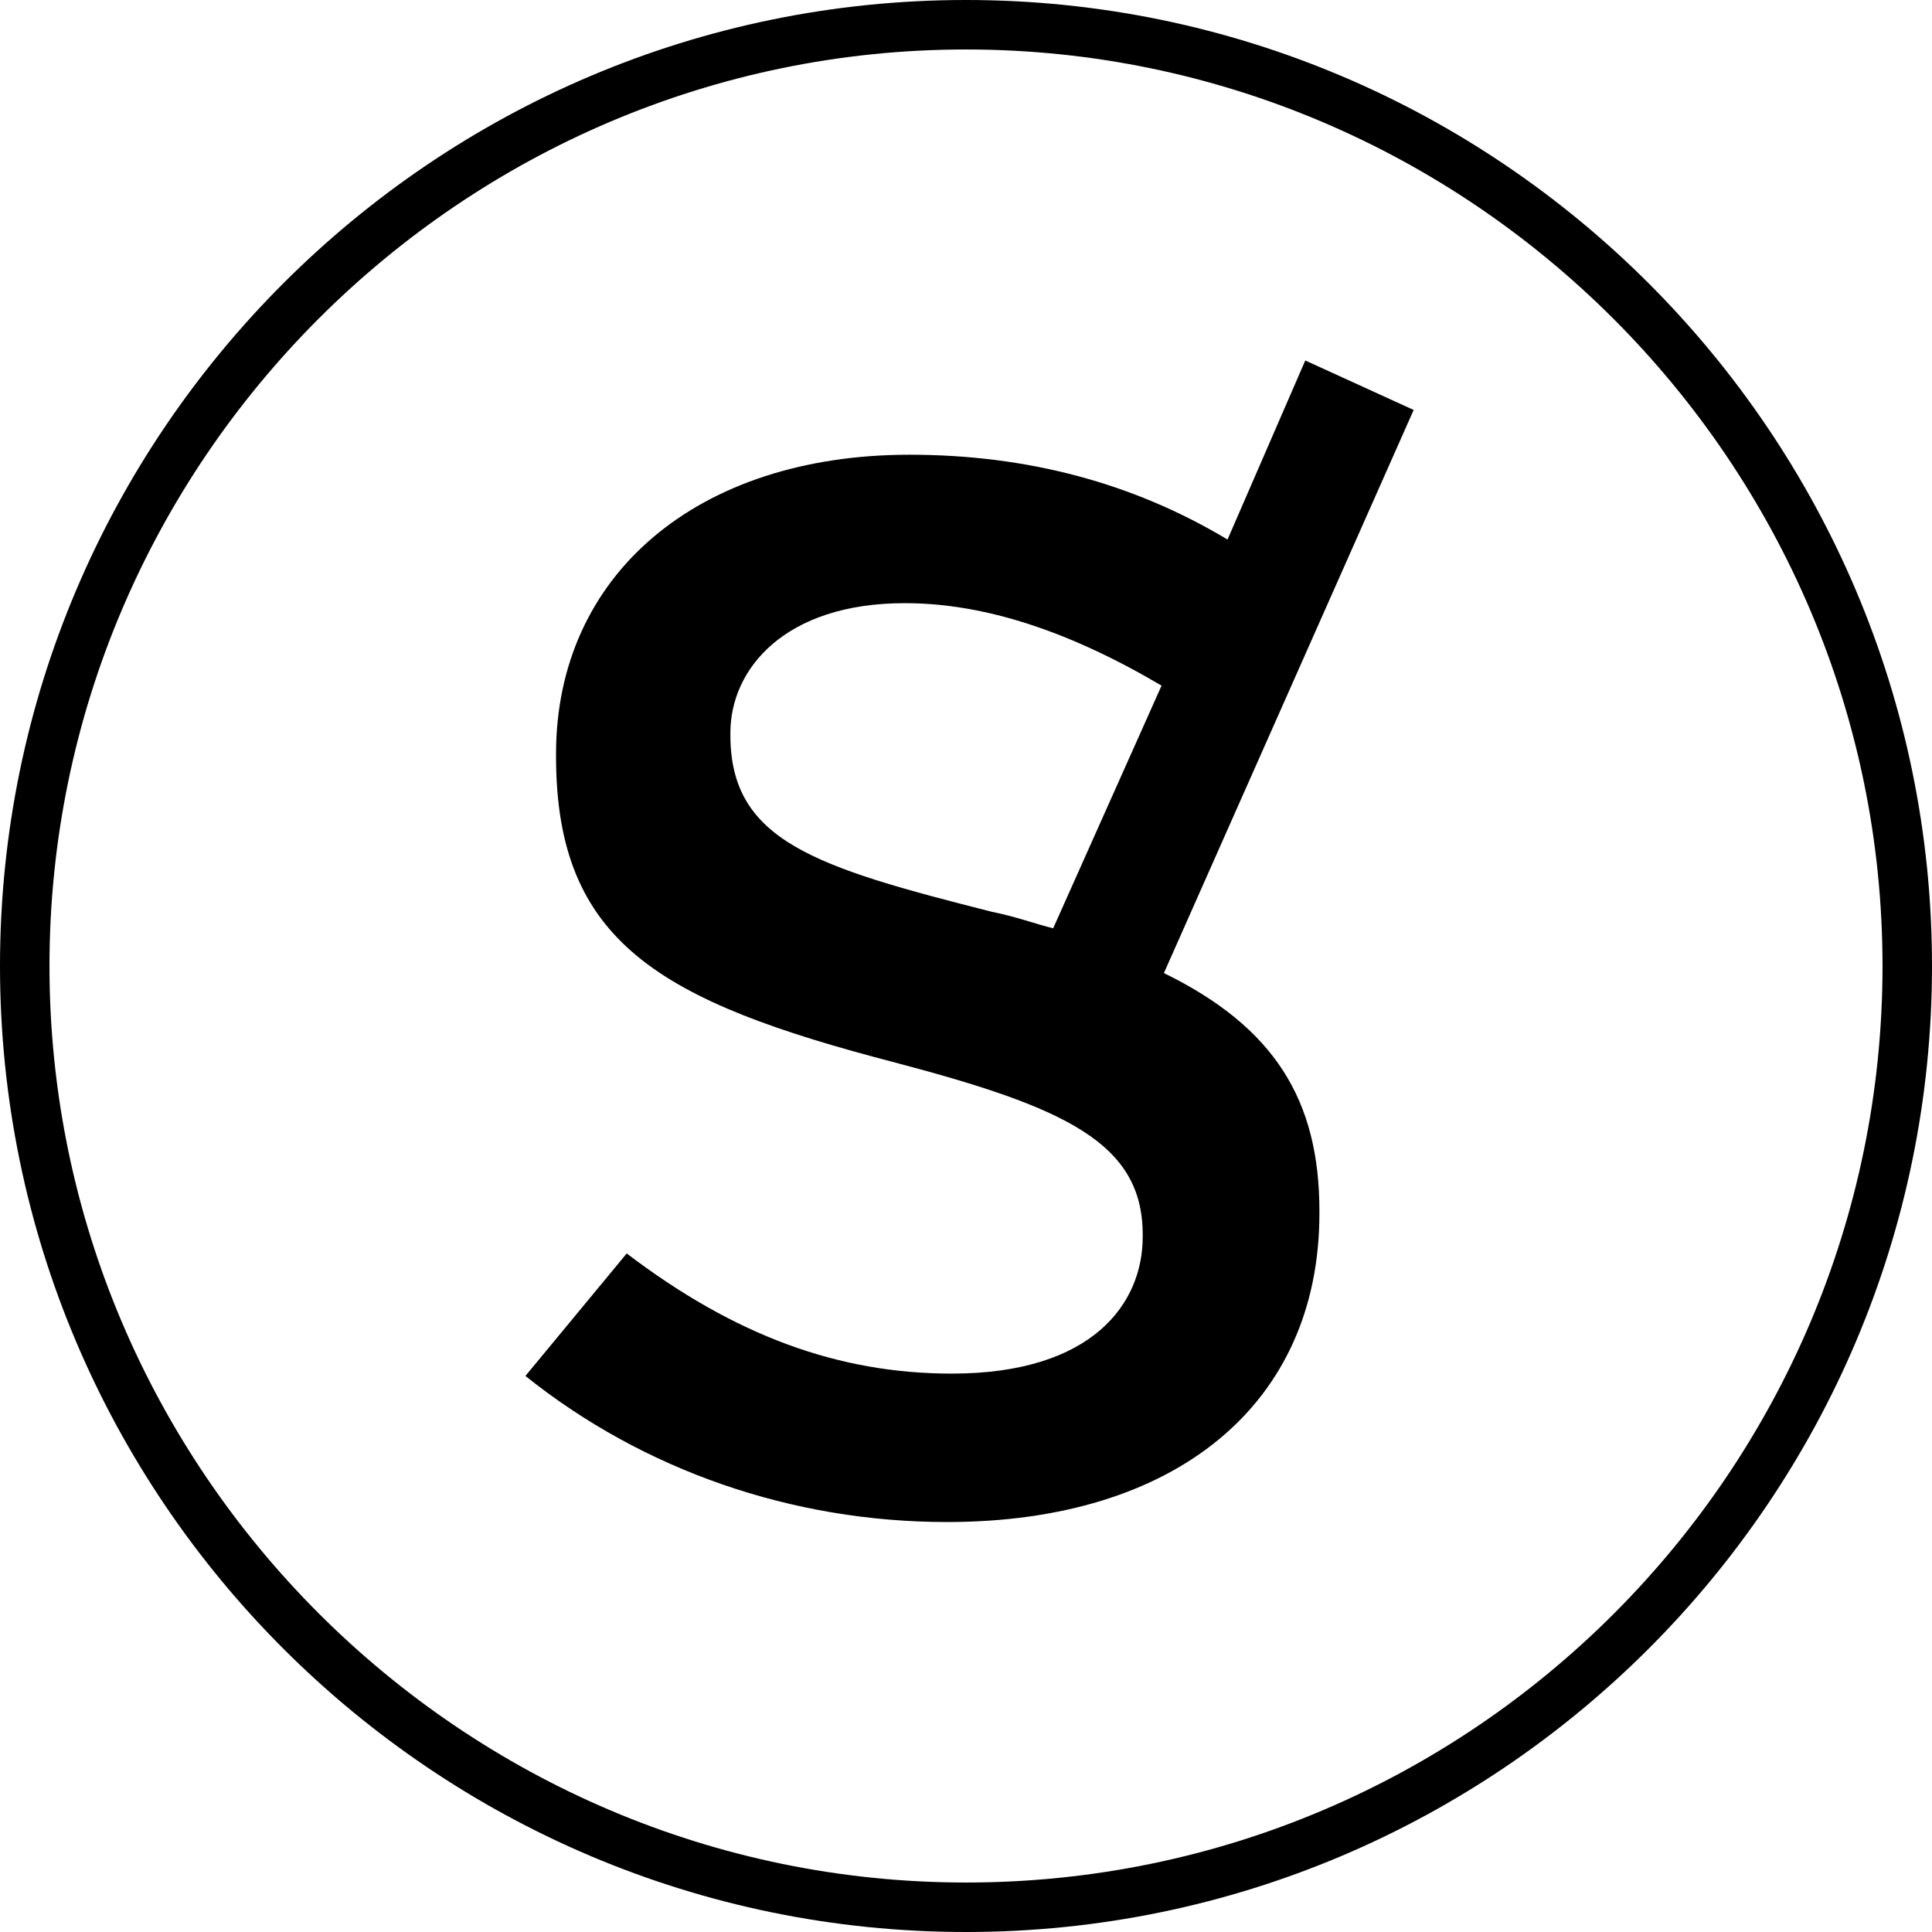
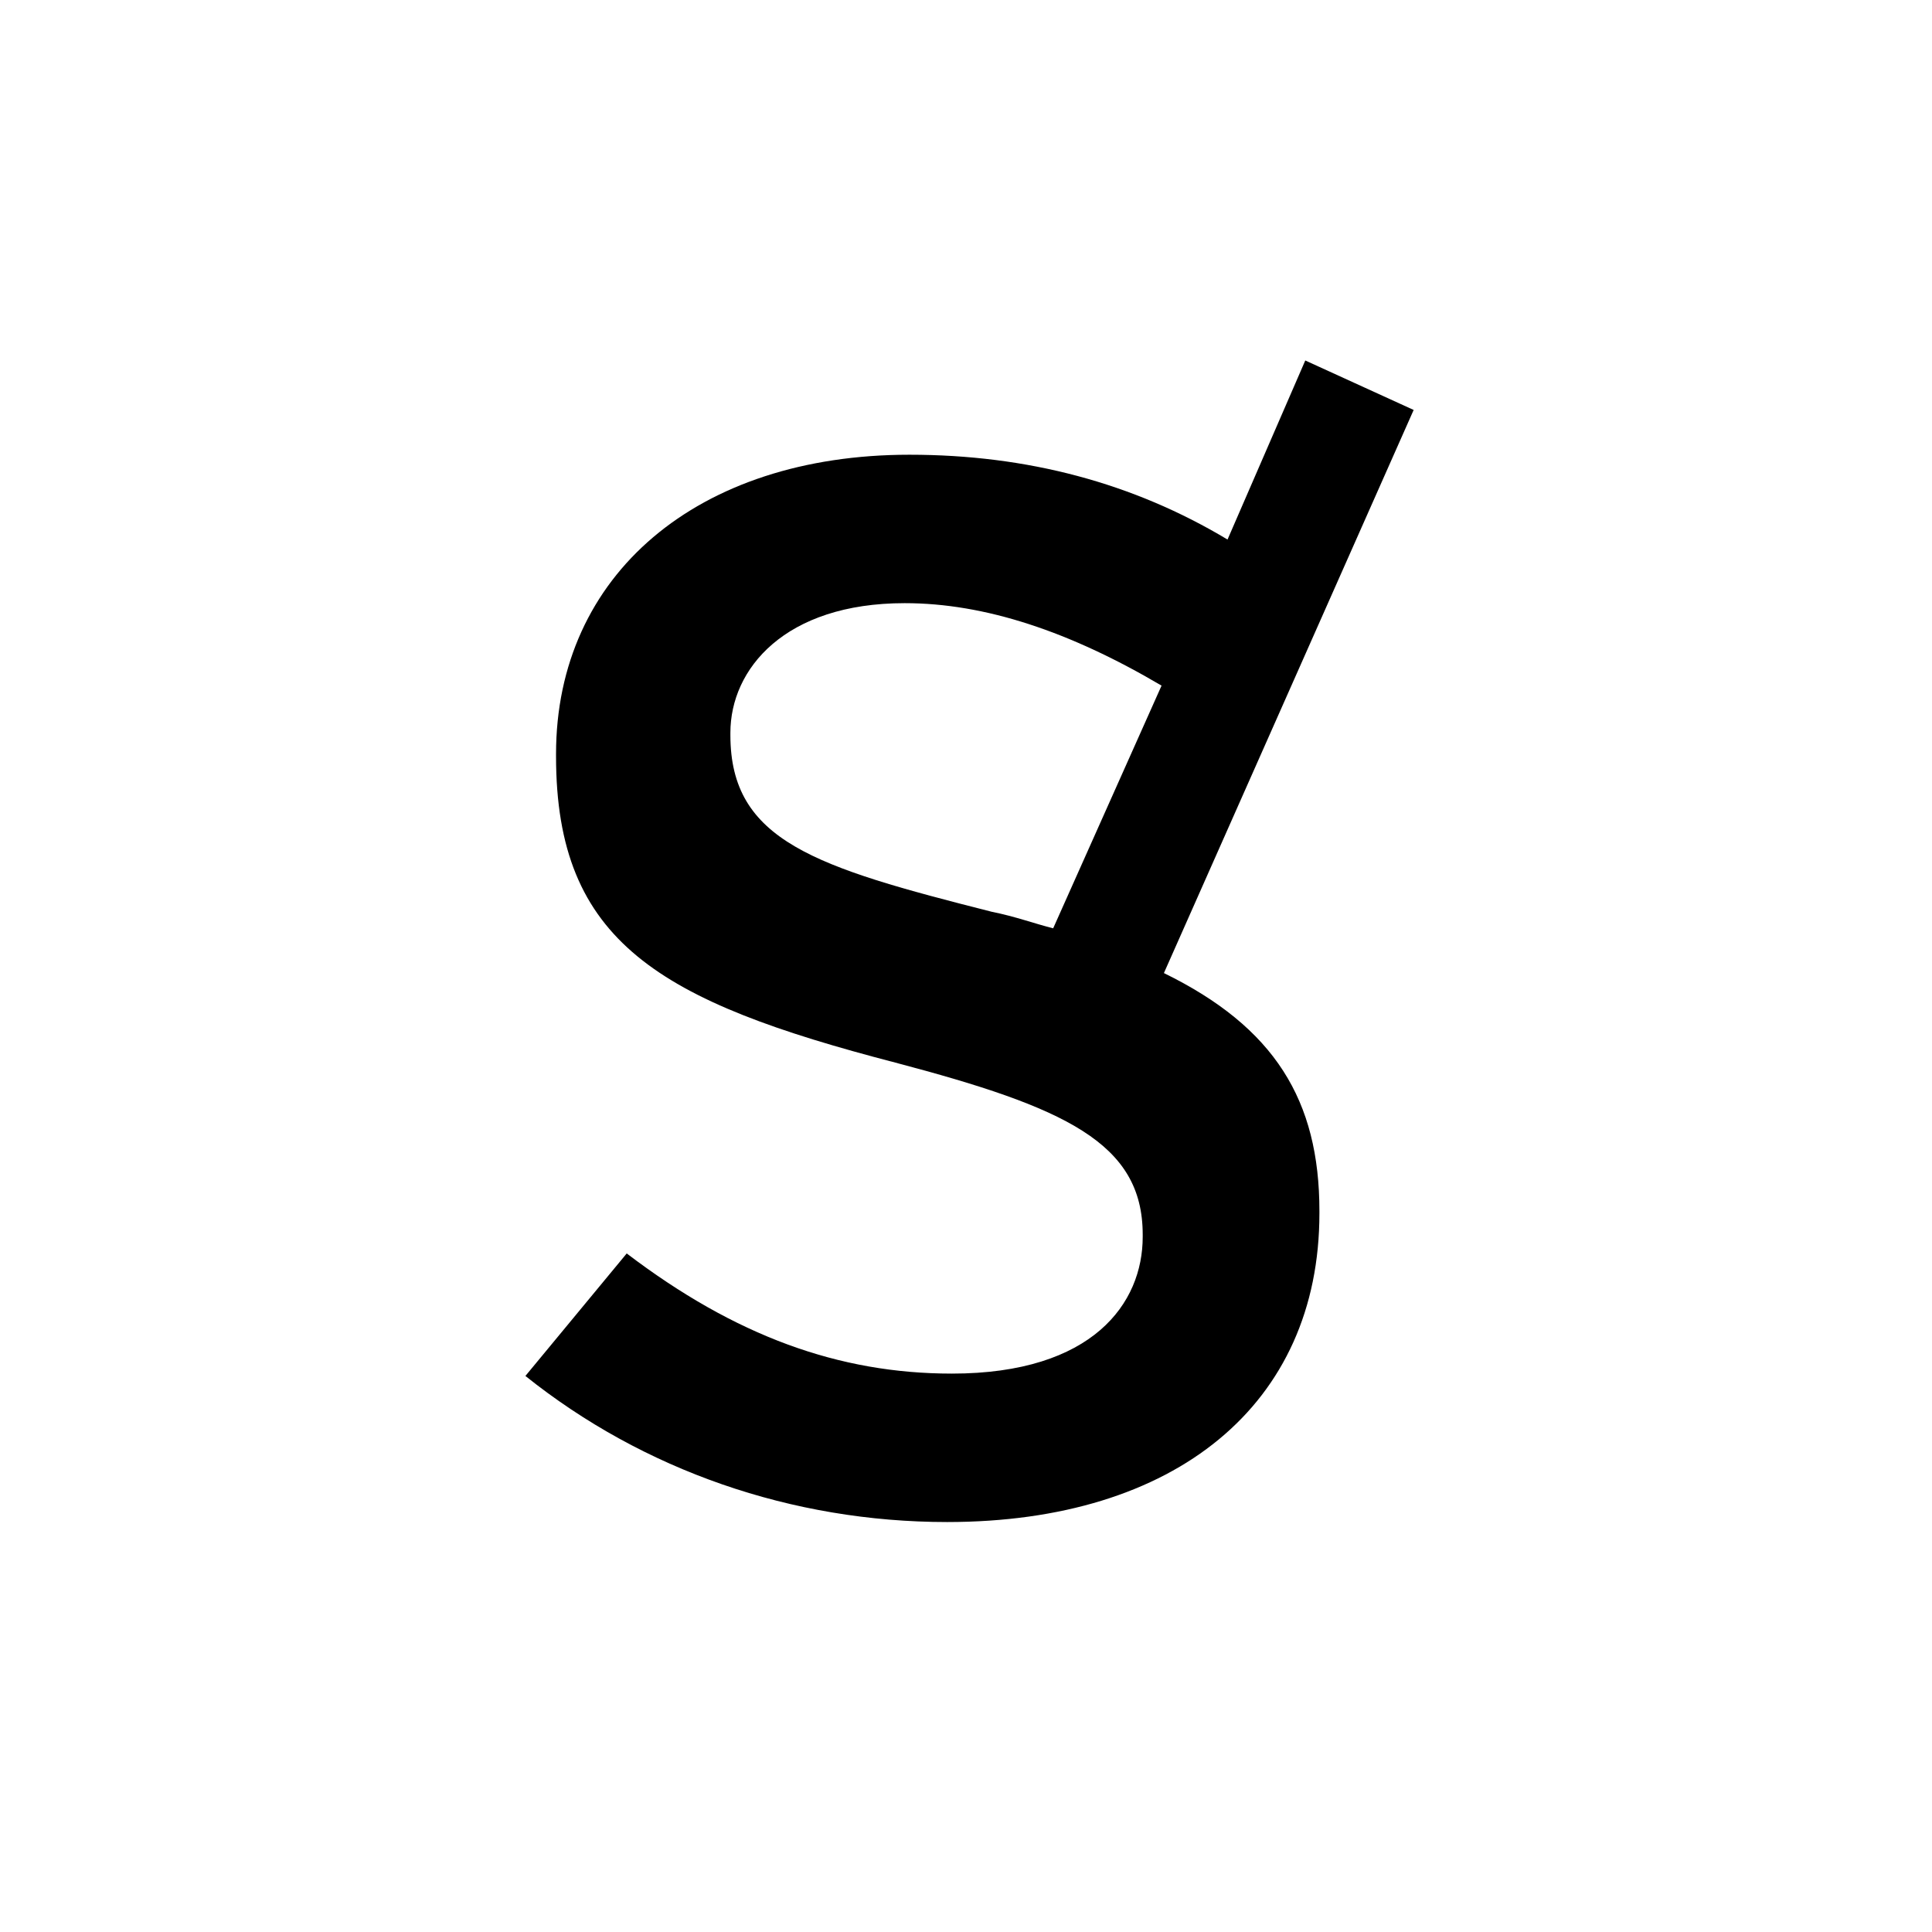
<svg xmlns="http://www.w3.org/2000/svg" version="1.1" id="Ebene_1" x="0px" y="0px" viewBox="0 0 82 82" style="enable-background:new 0 0 82 82;" xml:space="preserve">
  <g>
    <g>
      <g>
        <g>
          <g>
            <path d="M42.1,38.7c-7.5-1.9-11.1-3-11.1-7.5v-0.1c0-2.7,2.3-5.5,7.4-5.5c3.4,0,7,1.2,10.9,3.5l-4.6,10.3       C43.9,39.2,43.1,38.9,42.1,38.7 M55.4,15.3l-3.3,7.6c-4-2.4-8.5-3.6-13.5-3.6c-9,0-15,5.1-15,12.7v0.1C23.6,40,28,42.5,38,45.1       c7.2,1.9,10.5,3.4,10.5,7.3v0.1c0,2.8-2.1,5.8-8.1,5.8c-4.8,0-9.2-1.6-13.8-5.1l-4.3,5.2c5,4,11.3,6.2,17.9,6.2       c9.7,0,15.8-5,15.8-13.1v-0.1c0-4.7-1.9-7.8-6.6-10.1l10.6-23.9L55.4,15.3z" />
-             <path d="M41,0C18.4,0,0,18.4,0,41c0,22.6,18.4,41,41,41c22.6,0,41-18.4,41-41C82,18.4,63.6,0,41,0 M41,2.1       c21.4,0,38.9,17.5,38.9,38.9c0,21.4-17.4,38.9-38.9,38.9C19.6,79.9,2.1,62.4,2.1,41C2.1,19.6,19.6,2.1,41,2.1" />
          </g>
        </g>
      </g>
    </g>
  </g>
</svg>